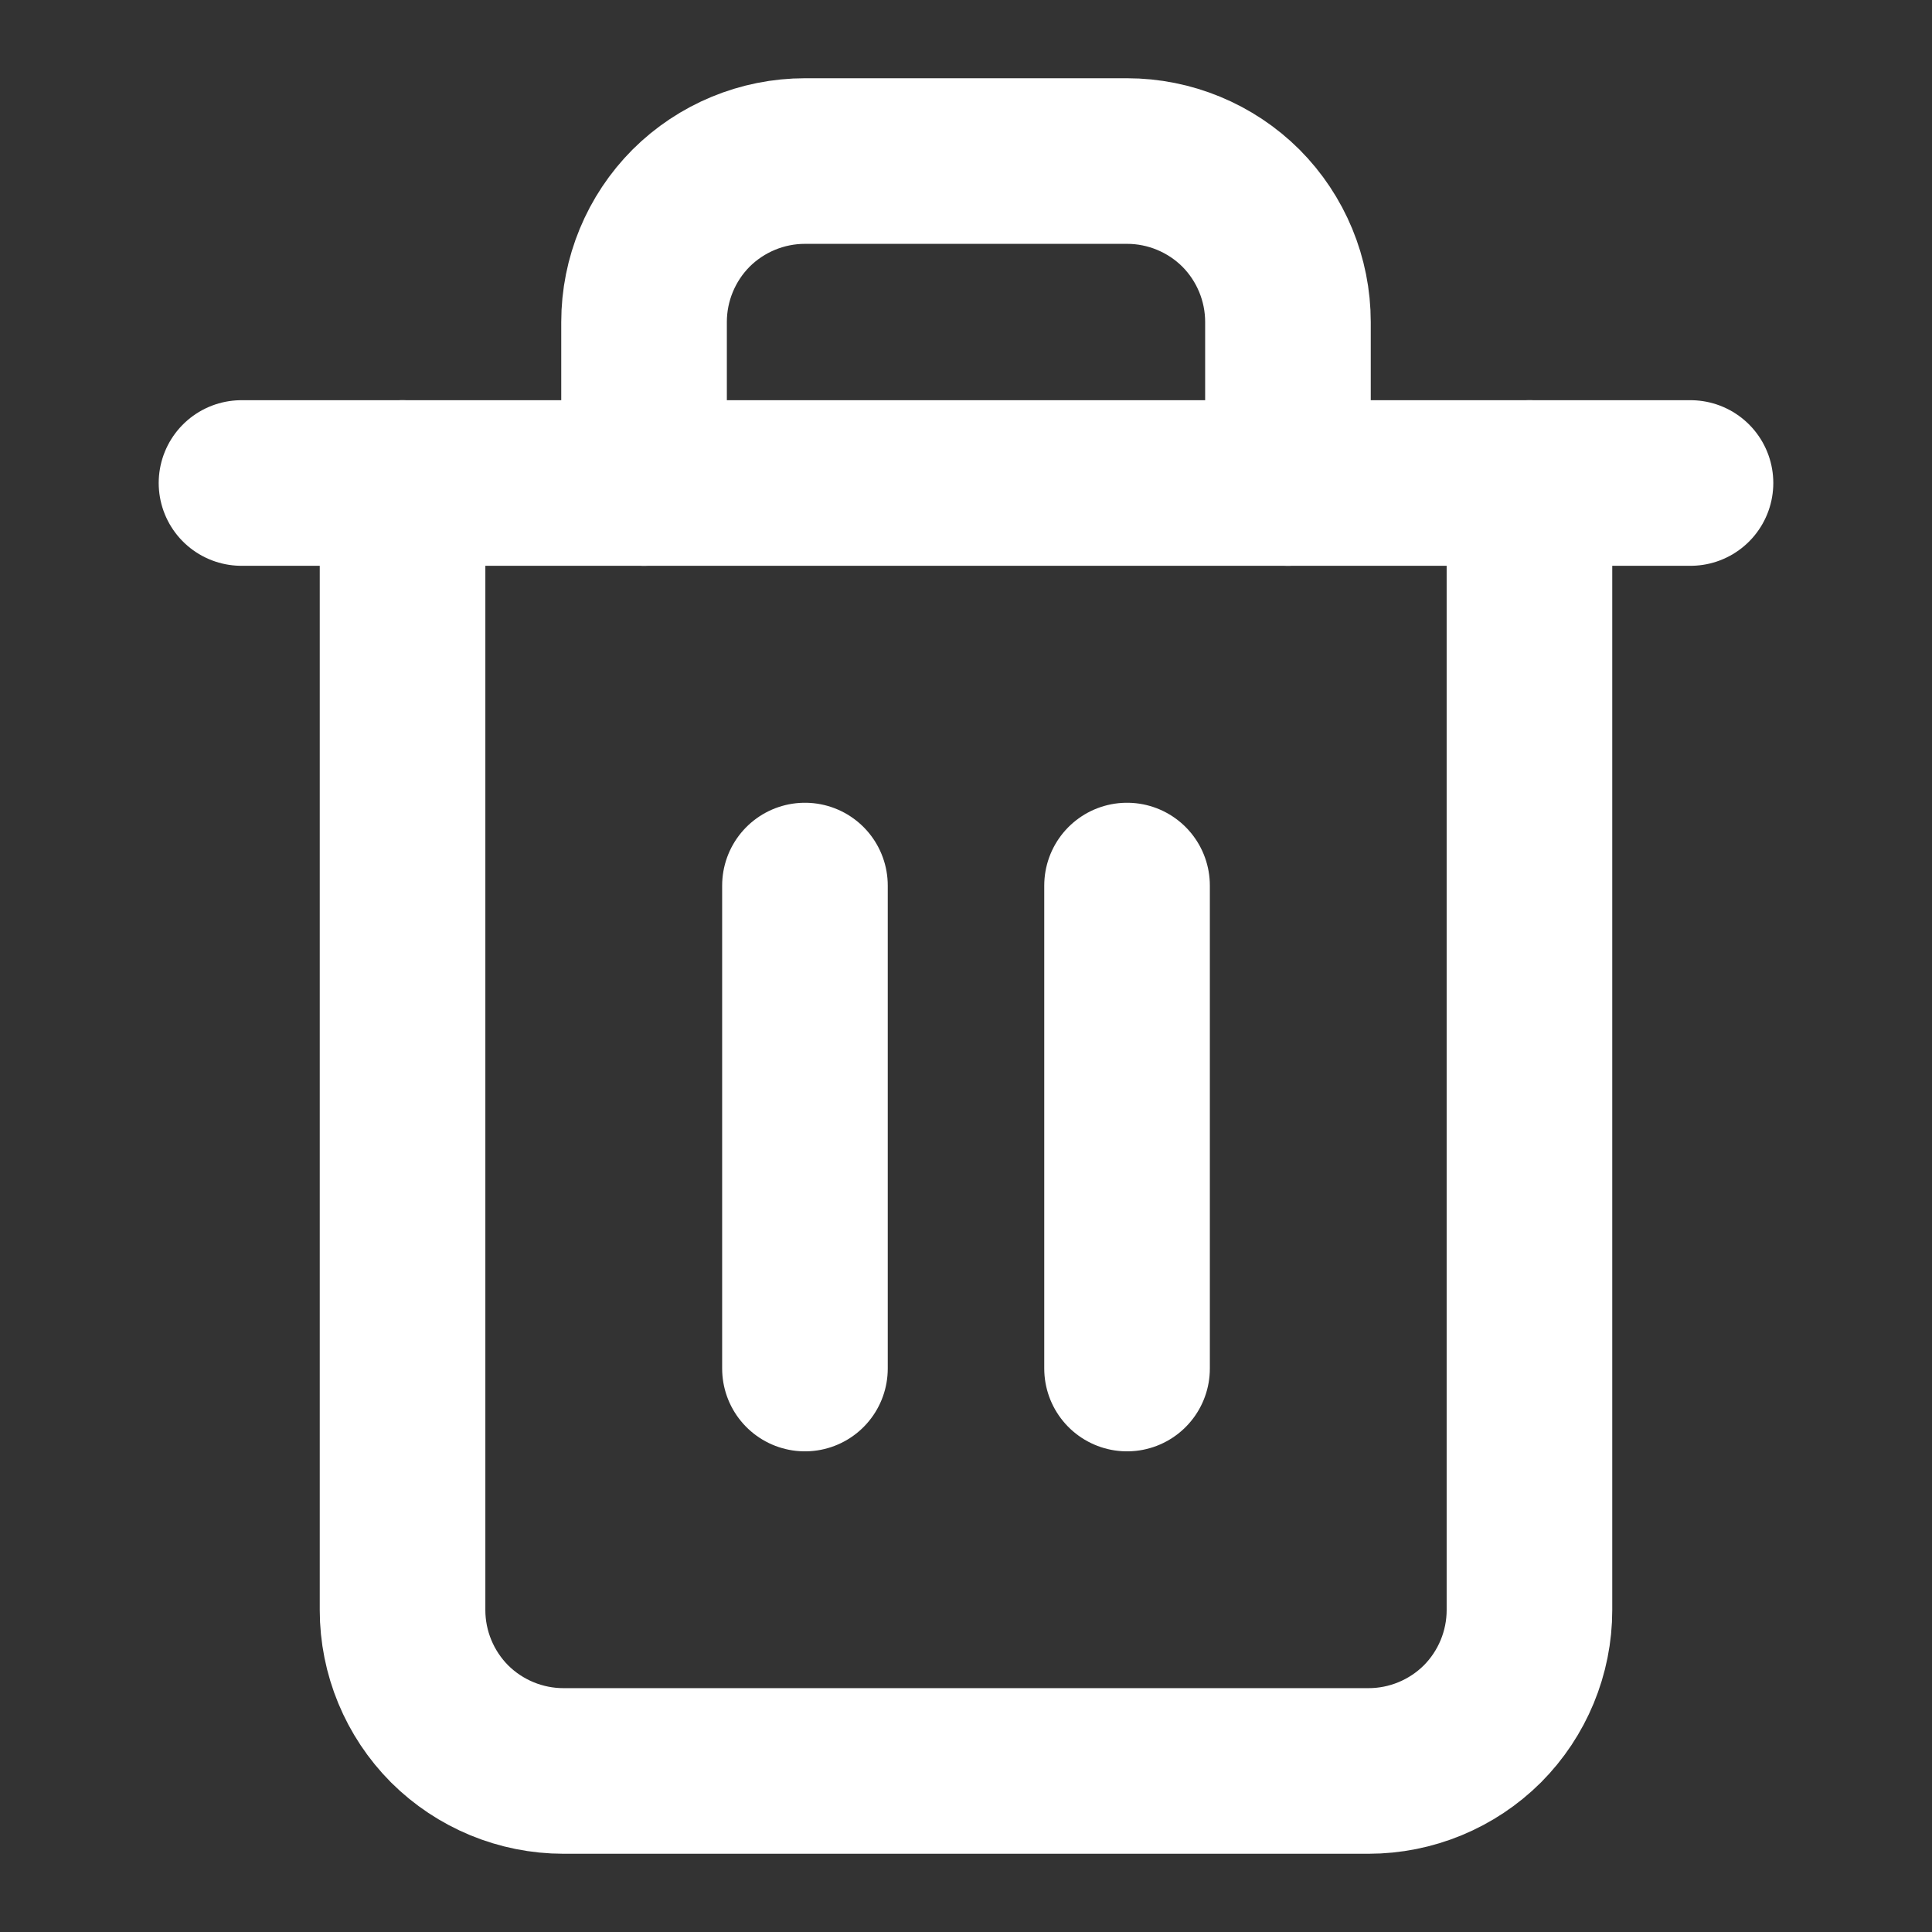
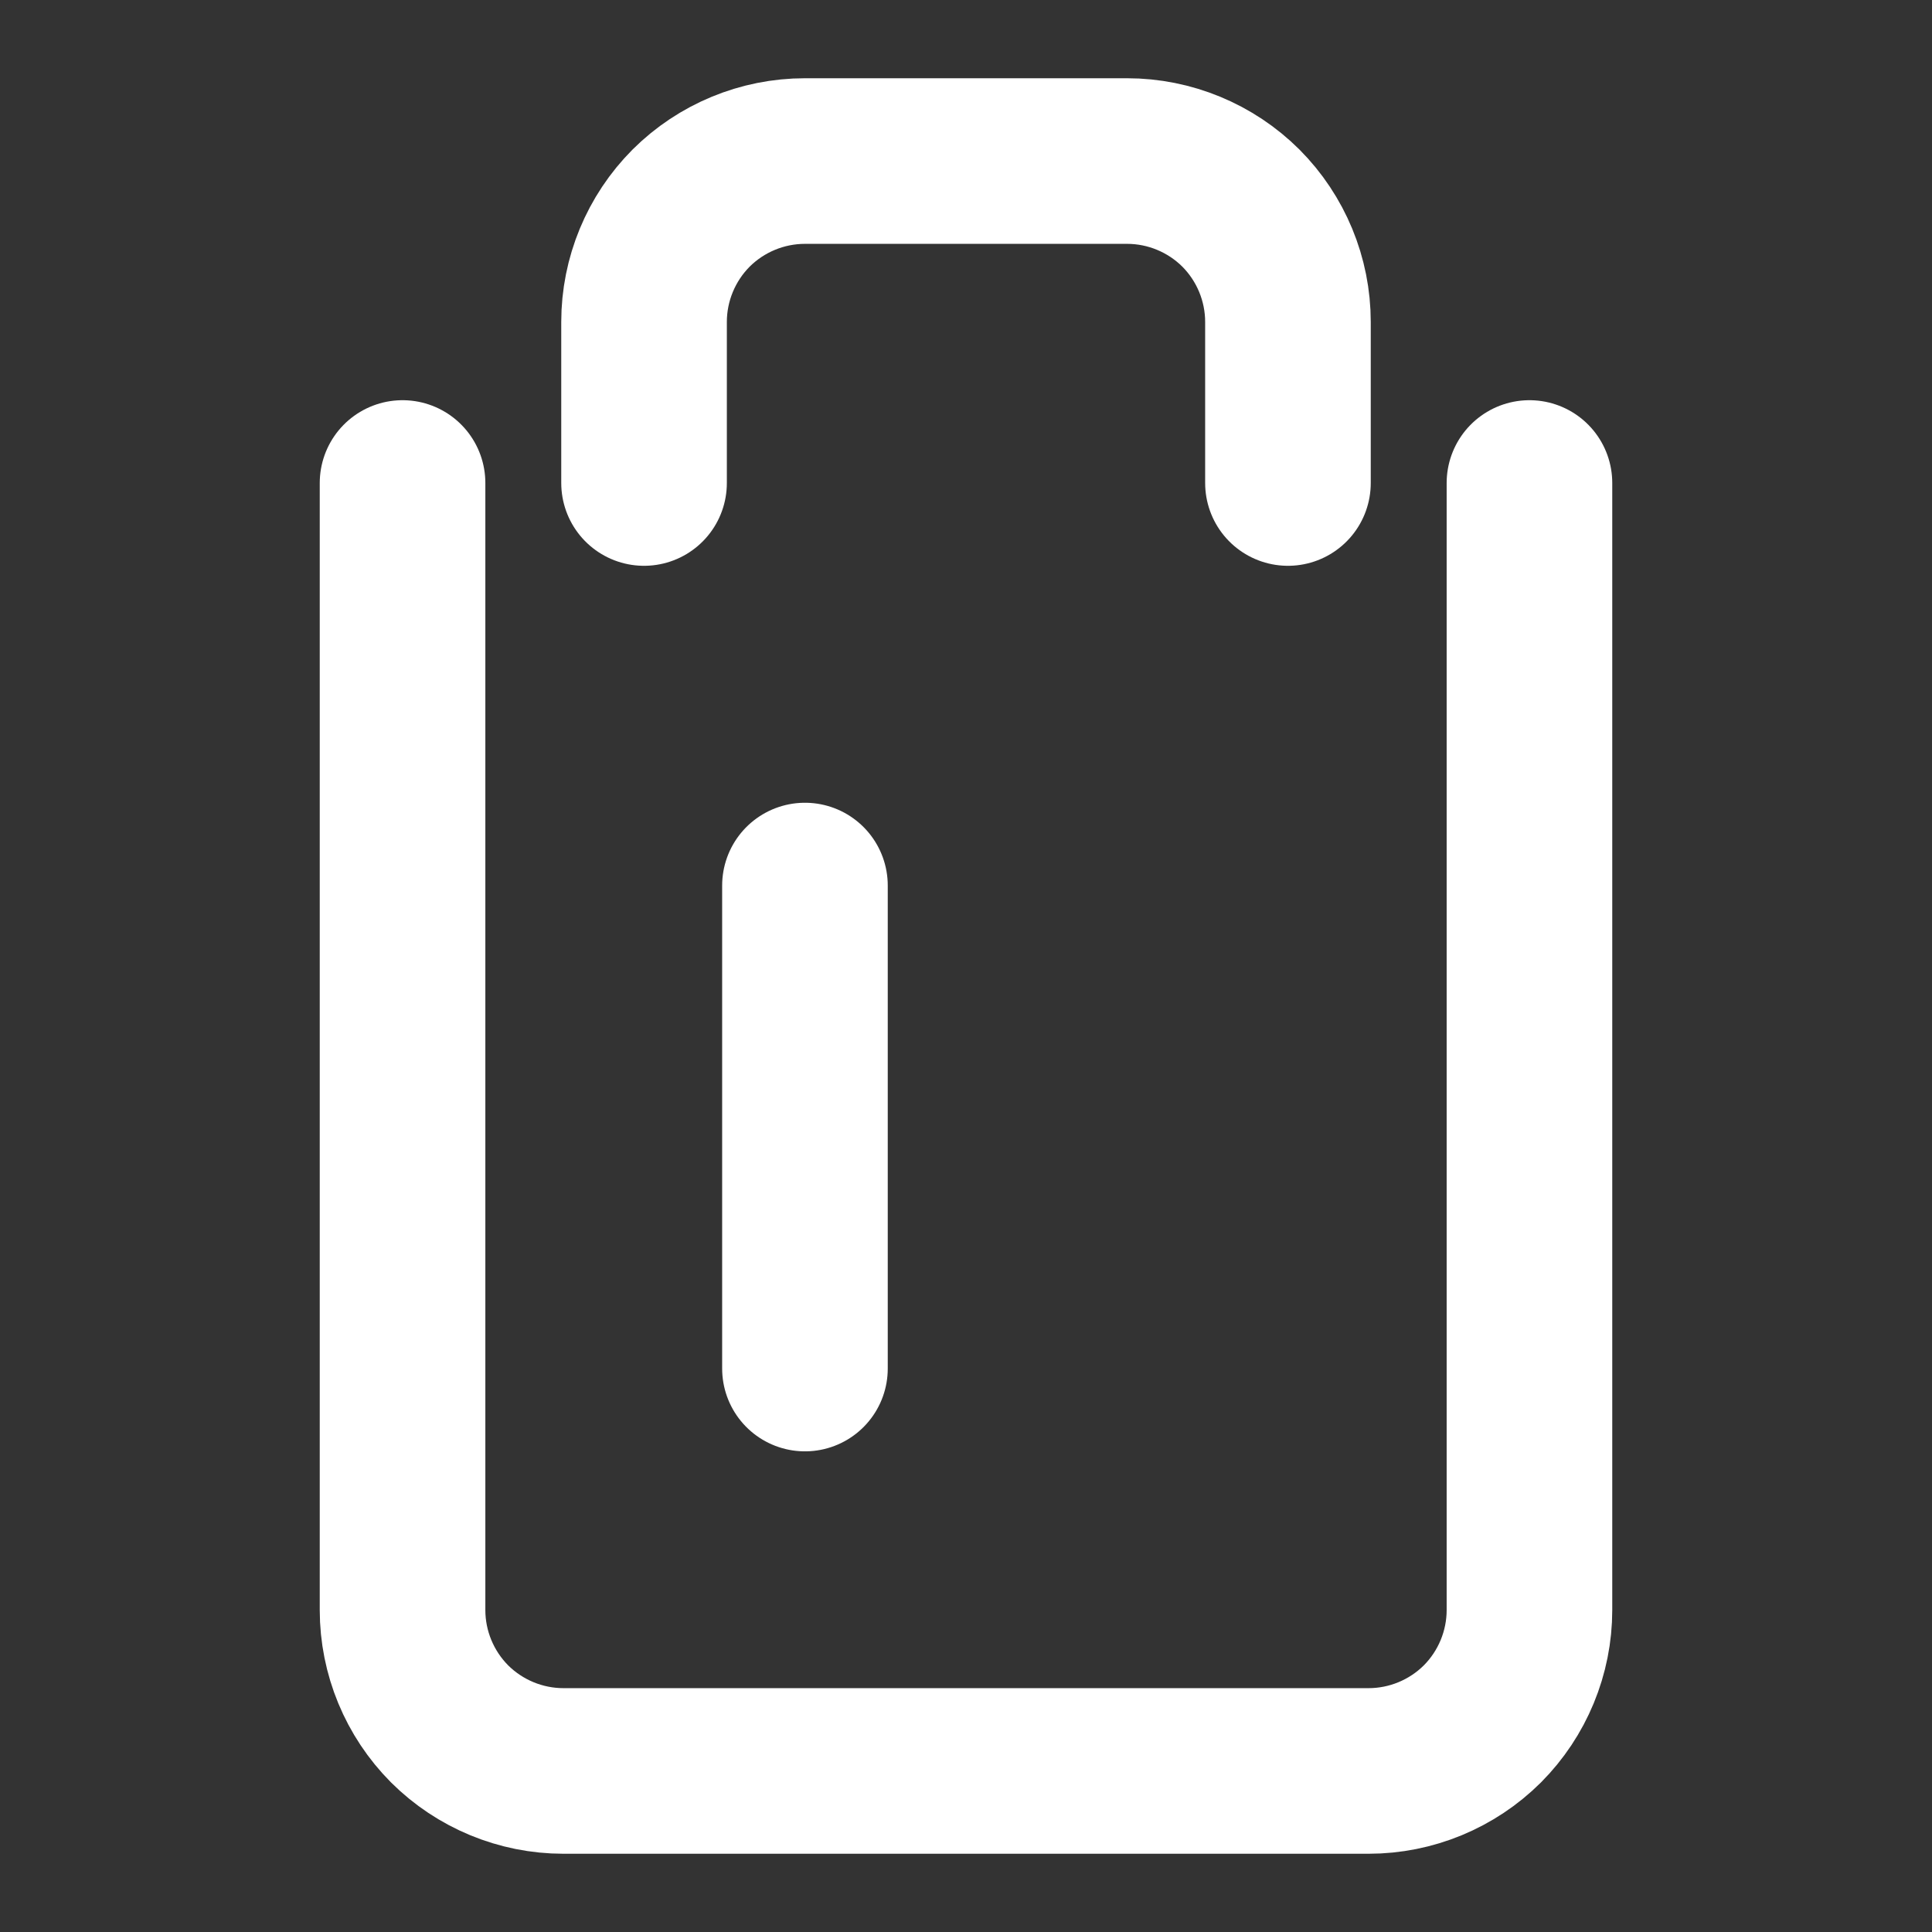
<svg xmlns="http://www.w3.org/2000/svg" width="14" height="14" viewBox="0 0 14 14" fill="none">
  <rect x="0" y="0" width="14" height="14" fill="#333333" stroke="none" />
-   <path d="M1.75 3.5H2.917H12.25" stroke="white" stroke-width="1.2" stroke-linecap="round" stroke-linejoin="round" />
  <path d="M11.083 3.5V11.667C11.083 11.976 10.96 12.273 10.742 12.492C10.523 12.71 10.226 12.833 9.917 12.833H4.083C3.774 12.833 3.477 12.71 3.258 12.492C3.04 12.273 2.917 11.976 2.917 11.667V3.5M4.667 3.5V2.333C4.667 2.024 4.79 1.727 5.008 1.508C5.227 1.29 5.524 1.167 5.833 1.167H8.167C8.476 1.167 8.773 1.29 8.992 1.508C9.21 1.727 9.333 2.024 9.333 2.333V3.5" stroke="white" stroke-width="1.2" stroke-linecap="round" stroke-linejoin="round" />
  <path d="M5.833 6.417V9.917" stroke="white" stroke-width="1.2" stroke-linecap="round" stroke-linejoin="round" />
-   <path d="M8.167 6.417V9.917" stroke="white" stroke-width="1.2" stroke-linecap="round" stroke-linejoin="round" />
</svg>